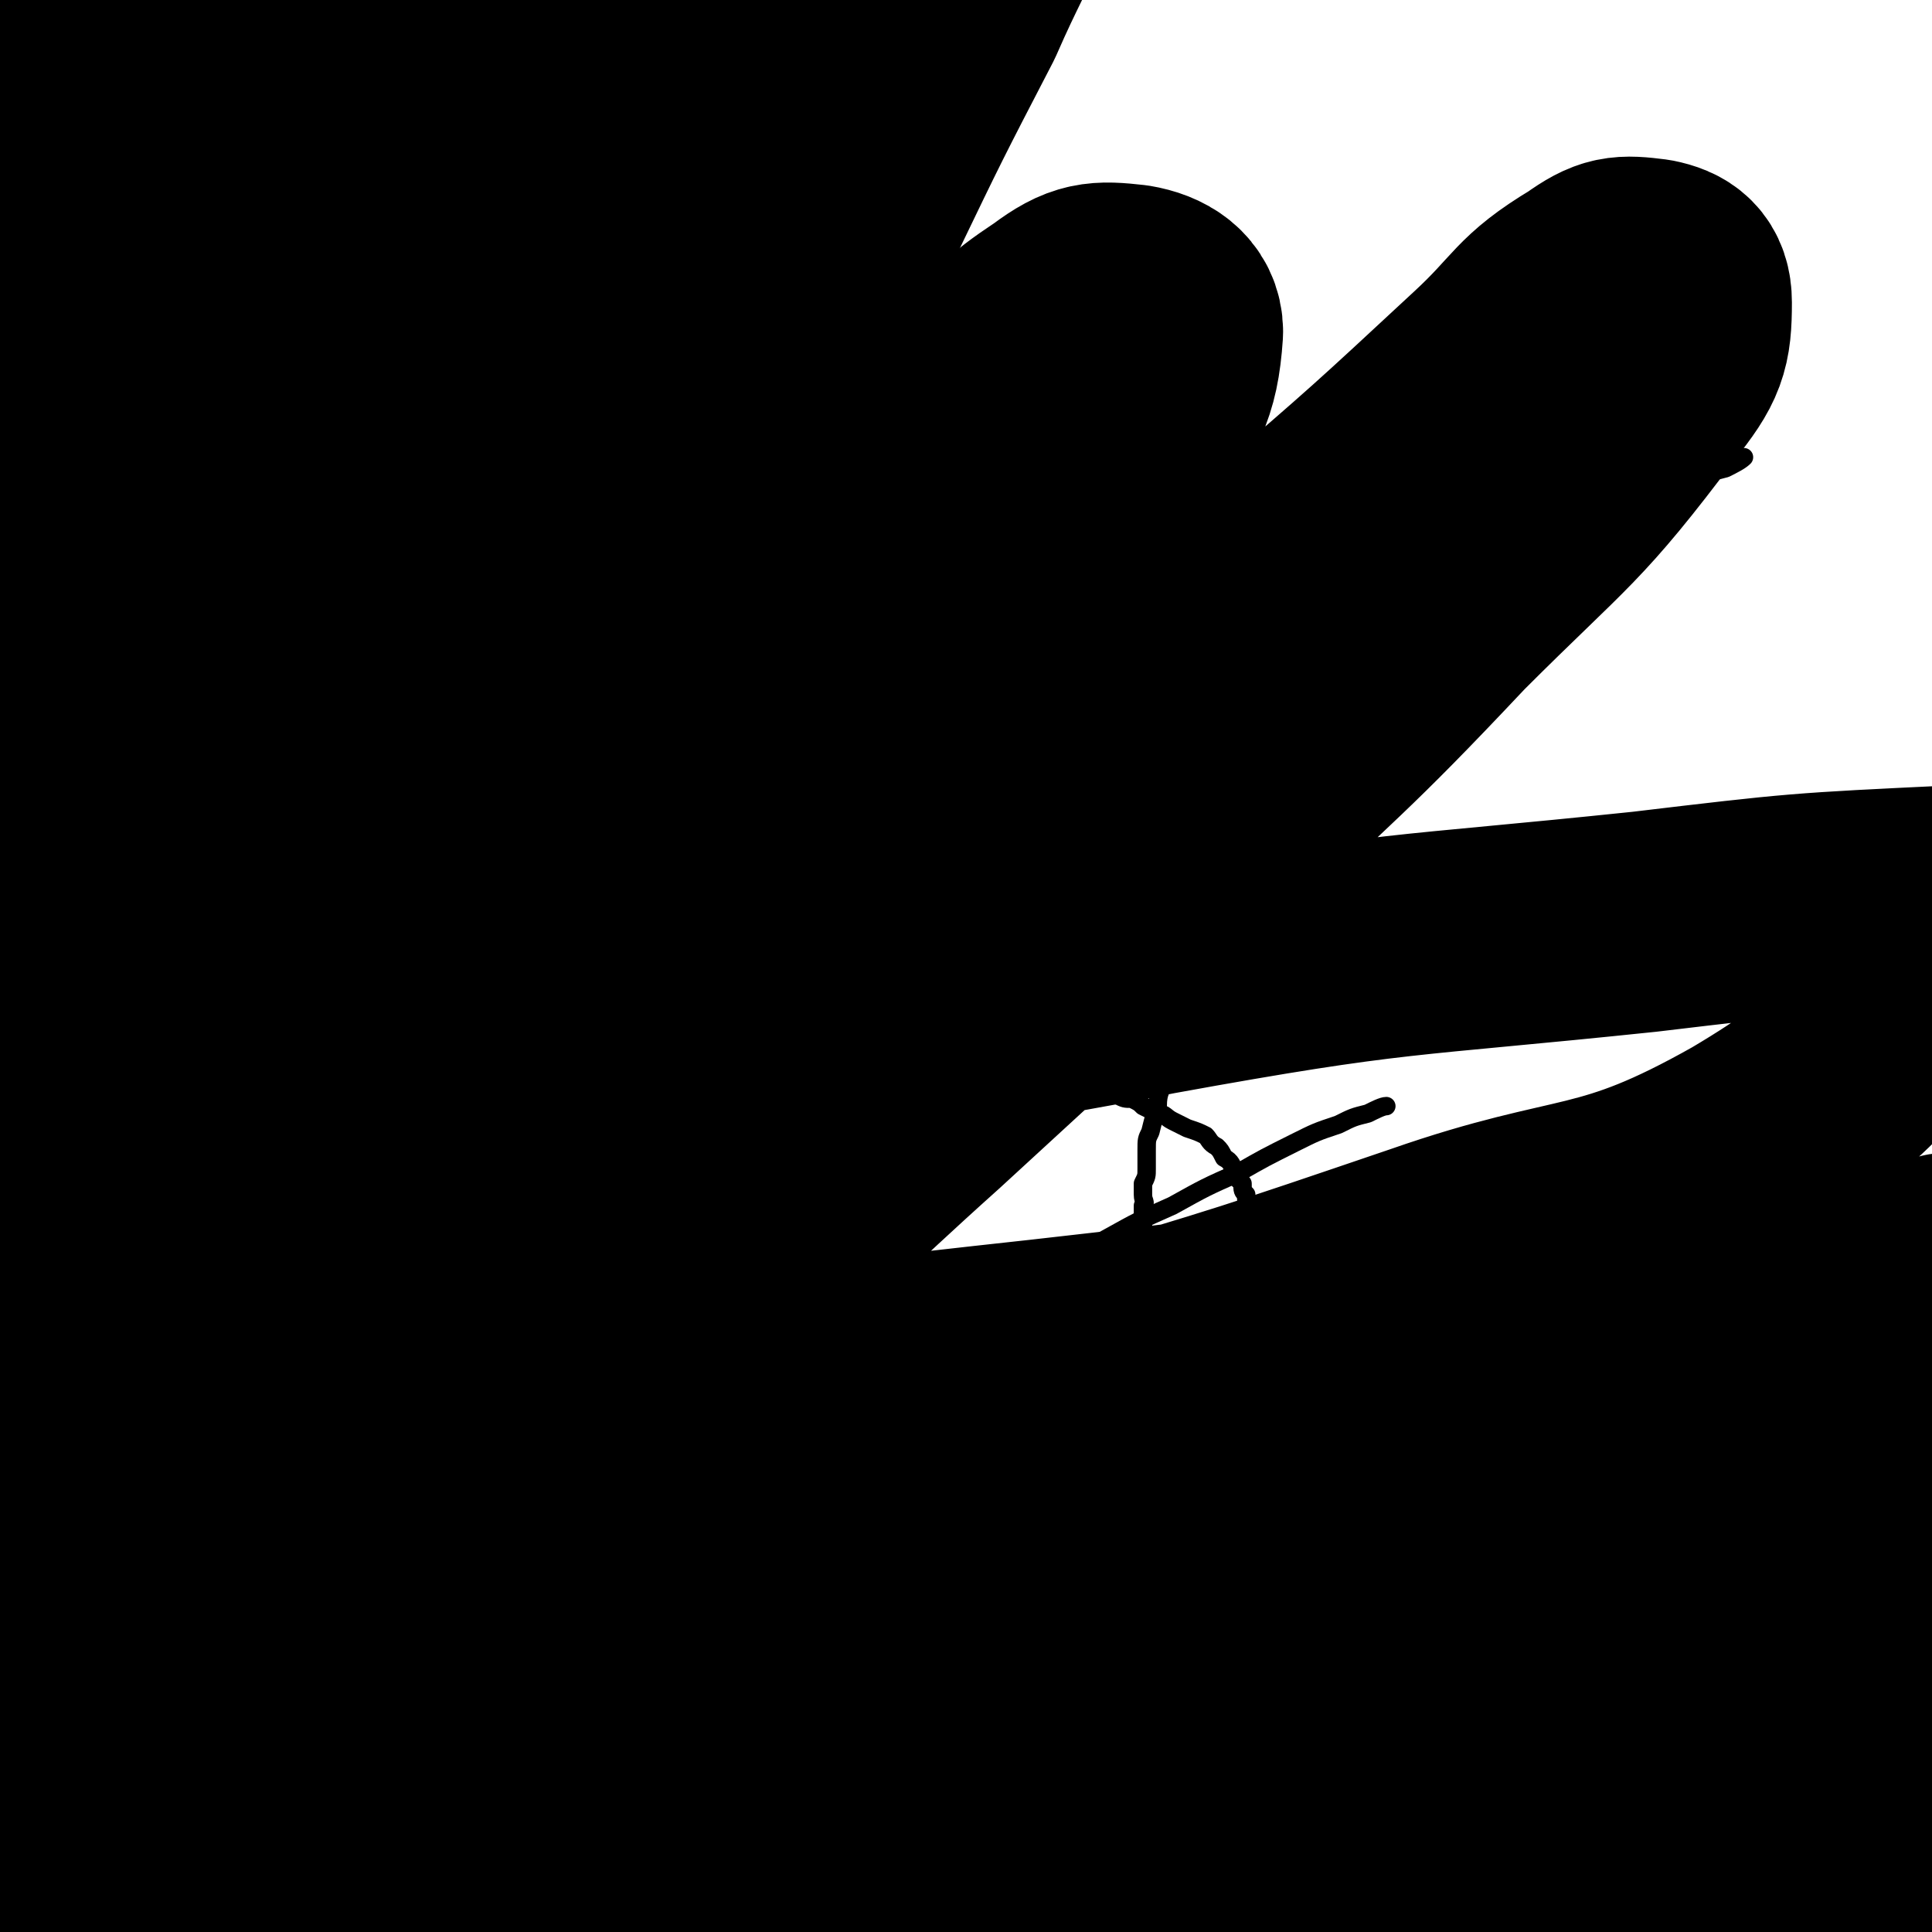
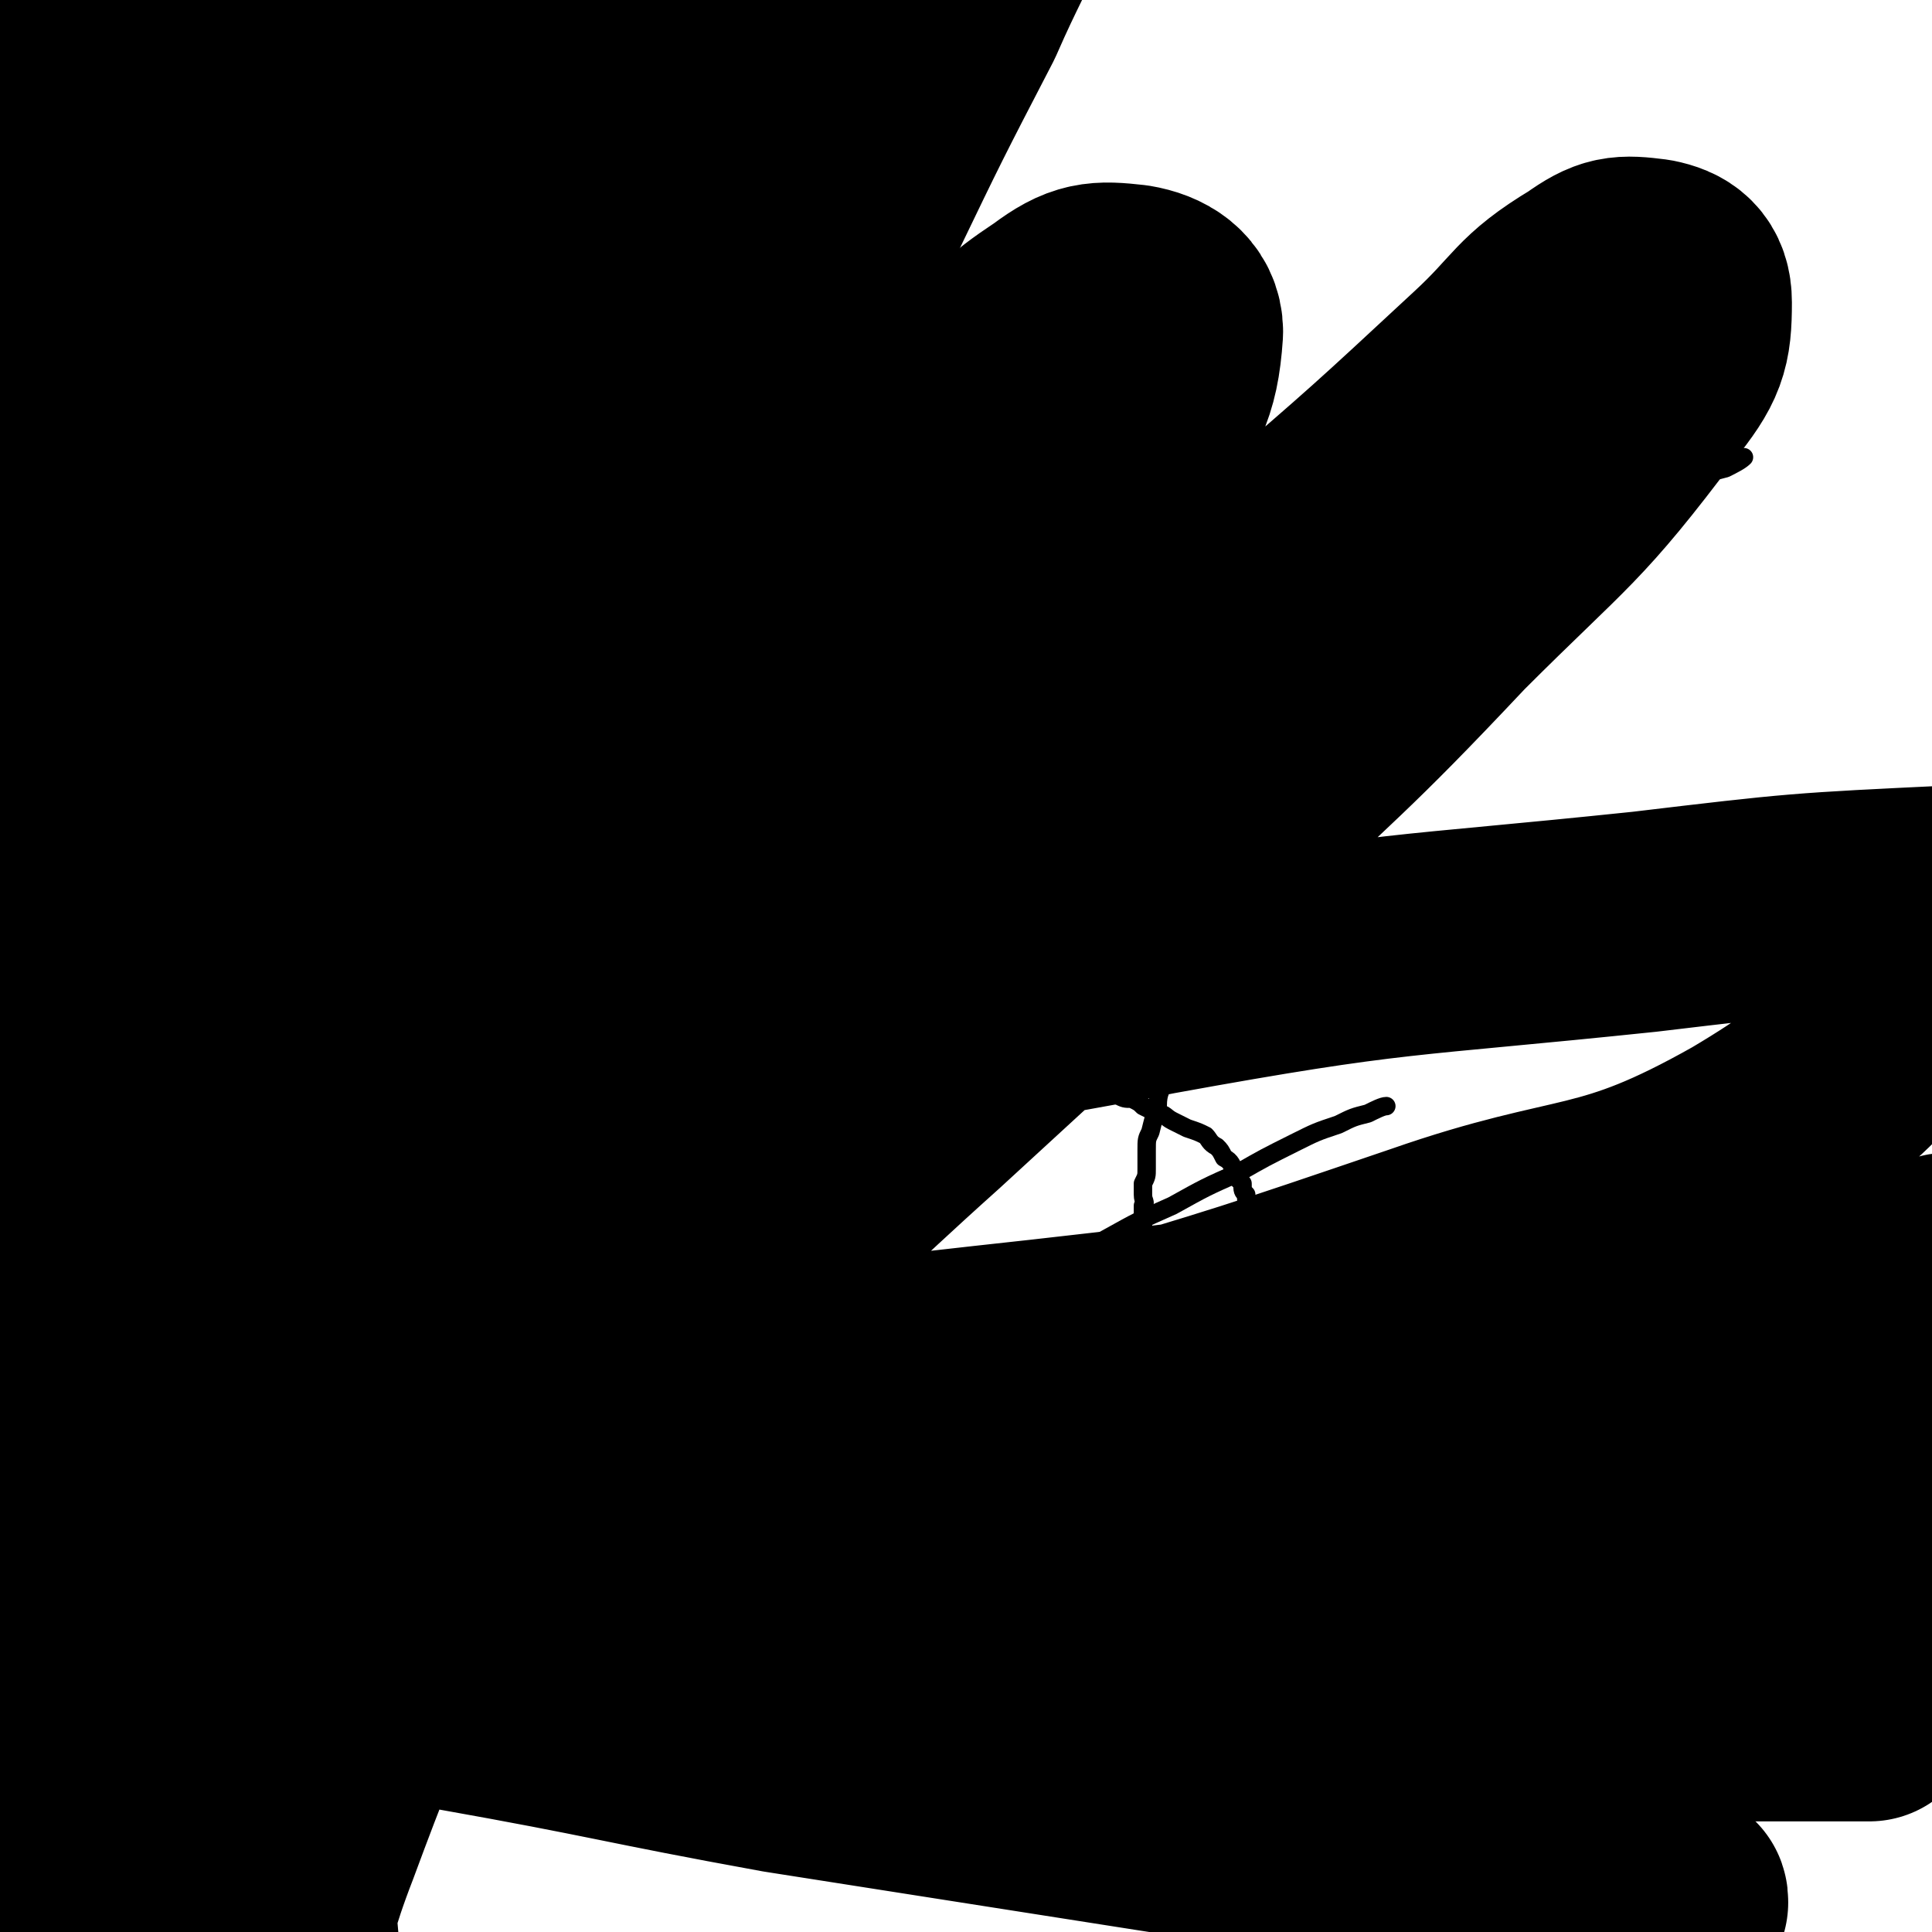
<svg xmlns="http://www.w3.org/2000/svg" viewBox="0 0 524 524" version="1.1">
  <g fill="none" stroke="#000000" stroke-width="5" stroke-linecap="round" stroke-linejoin="round">
-     <path d="M190,230c0,0 0,-1 -1,-1 0,0 0,0 0,1 0,0 0,0 0,0 0,1 0,1 0,3 0,2 -1,2 -1,4 -1,4 0,4 0,8 -1,4 -1,4 -1,8 1,6 1,6 1,12 0,6 0,6 0,11 0,6 0,6 0,12 0,5 0,5 -1,9 0,5 0,5 0,9 0,5 0,5 0,9 -1,4 -1,4 -2,7 0,3 0,3 -1,5 0,2 1,2 0,4 0,1 0,1 0,2 0,1 0,1 0,2 0,0 0,0 0,1 0,0 0,0 0,0 0,1 0,0 0,1 " />
    <path d="M189,226c0,0 -1,-1 -1,-1 0,0 0,1 1,1 1,0 1,0 2,0 2,0 2,0 3,0 1,0 1,0 3,0 3,0 2,1 5,1 3,0 3,0 5,0 3,0 3,0 5,0 4,0 4,1 7,1 4,0 4,0 7,1 4,0 4,0 7,1 3,0 3,0 6,0 2,0 2,0 4,0 3,1 3,1 5,1 2,0 2,0 3,0 2,0 2,1 3,1 3,0 3,-1 6,-1 2,-1 2,0 5,0 3,0 3,0 6,0 2,0 2,0 4,0 3,0 3,0 5,0 2,0 2,0 3,0 2,0 2,0 4,0 2,1 2,1 3,1 2,0 2,0 3,0 2,0 2,0 4,0 1,0 1,0 3,0 1,0 1,-1 2,-1 1,-1 1,0 3,0 1,0 1,0 2,0 0,0 0,0 1,0 1,0 1,0 1,-1 1,0 1,0 1,0 1,0 1,0 1,0 1,0 0,1 0,1 0,0 1,0 1,0 0,0 0,1 0,1 0,1 1,1 1,2 1,2 1,2 1,4 1,2 1,2 1,4 1,3 1,2 1,5 0,3 0,3 0,6 1,3 1,3 1,6 1,4 0,4 0,8 0,4 -1,4 -1,7 0,5 0,5 0,9 0,4 0,4 0,9 -1,4 -2,4 -2,8 -1,3 -1,3 -2,7 -1,2 -1,2 -1,5 0,3 0,3 0,5 0,2 0,2 -1,4 0,2 0,2 0,3 0,2 1,2 0,3 0,2 0,1 0,3 -1,1 0,1 0,2 0,0 0,0 0,1 -1,1 -1,1 -1,3 0,0 -1,1 -1,1 " />
    <path d="M177,324c0,0 -1,0 -1,-1 0,0 0,1 -1,1 0,0 0,0 0,0 -1,0 -1,0 -1,0 -1,0 -1,0 -1,1 -1,0 -1,0 -2,1 -1,0 -1,0 -1,1 -1,0 -1,0 -2,0 -1,0 -1,0 -2,1 0,0 0,0 -1,0 -1,0 0,0 -1,1 -1,1 -1,1 -2,1 -2,1 -2,1 -4,2 -1,1 -1,1 -2,2 -1,1 -2,1 -3,2 -1,1 -1,1 -3,2 -1,2 -1,2 -3,4 -2,2 -2,2 -3,3 -2,2 -2,2 -4,4 -2,2 -2,2 -4,5 -2,2 -2,1 -4,4 -2,2 -1,2 -3,5 -1,3 -1,2 -2,5 0,2 0,2 -1,4 -1,3 -1,3 -2,6 -1,3 -1,3 -1,5 0,3 0,3 0,5 -1,3 -1,3 -1,6 1,3 1,3 2,7 1,3 1,3 2,6 0,4 1,3 2,6 1,3 1,3 2,5 1,3 1,3 2,5 2,3 2,2 3,5 2,2 1,2 3,5 3,3 3,2 6,5 1,2 1,3 3,5 2,2 3,2 5,4 2,1 1,2 3,3 2,2 2,2 5,4 3,2 3,2 6,4 2,2 2,2 4,3 2,1 2,1 4,2 3,1 4,1 7,2 3,0 3,1 6,1 3,1 3,0 6,0 4,1 4,1 7,2 3,0 3,0 6,0 3,0 3,1 5,1 4,0 4,-1 7,-2 4,-1 4,-1 7,-2 4,0 4,0 7,-1 4,-1 4,-1 8,-3 4,-2 4,-2 8,-4 3,-1 3,-1 6,-3 3,-2 3,-2 6,-3 3,-2 3,-2 5,-3 2,-1 2,-1 4,-2 2,-1 2,-2 4,-3 2,-1 2,0 4,-1 2,-1 2,-1 3,-2 1,-2 1,-2 3,-4 1,-1 2,-1 3,-2 2,-2 1,-2 3,-4 1,-2 2,-1 3,-3 2,-2 1,-2 3,-4 1,-2 1,-2 2,-4 1,-1 2,-1 3,-2 1,-2 0,-2 2,-4 1,-2 1,-2 2,-4 2,-3 2,-4 3,-6 2,-3 2,-3 5,-6 2,-3 2,-3 4,-6 2,-2 2,-2 3,-4 2,-3 2,-3 4,-5 2,-3 2,-2 3,-5 2,-1 1,-2 2,-4 1,-1 1,-1 2,-2 1,-1 1,-1 1,-2 1,-2 1,-2 3,-3 0,-1 0,-1 1,-2 1,-1 0,-1 1,-2 1,-1 1,-1 1,-2 1,-1 1,-1 1,-2 1,-2 1,-2 1,-3 1,-3 1,-3 1,-5 0,-3 0,-3 0,-5 0,-3 0,-3 0,-5 0,-2 0,-2 0,-4 0,-1 0,-1 -1,-3 0,-1 1,-1 1,-3 -1,-1 -1,-1 -1,-3 -1,-1 -1,-1 -1,-3 -1,-1 -1,-1 -1,-3 -1,-1 -1,-1 -1,-1 -1,-1 -1,-2 -1,-2 -1,-2 -1,-3 -3,-4 -1,-2 -1,-2 -2,-3 -2,-1 -2,-2 -3,-3 -2,-1 -2,-1 -5,-2 -2,-1 -2,-1 -4,-2 -2,-1 -2,-2 -4,-2 -2,-1 -2,-1 -4,-2 -1,-1 -1,-1 -3,-2 -2,0 -2,0 -4,-1 -2,0 -2,0 -4,-1 -2,0 -2,-1 -4,-1 -3,0 -3,2 -5,2 -4,0 -4,-2 -7,-2 -4,0 -4,1 -7,1 -4,1 -4,1 -7,1 -4,1 -4,1 -7,2 -4,1 -4,1 -7,1 -3,1 -3,1 -6,1 -4,1 -4,1 -7,2 -3,1 -3,1 -6,2 -3,1 -3,1 -5,2 -3,0 -3,0 -5,1 -3,0 -3,-1 -5,-1 -4,1 -4,1 -7,2 -3,0 -3,0 -7,1 -2,0 -2,0 -5,1 -3,1 -3,1 -6,2 -2,0 -2,0 -4,1 -3,0 -3,0 -5,1 -4,1 -4,2 -7,3 -3,1 -3,1 -5,2 -2,2 -2,2 -4,4 -3,2 -3,1 -5,3 -3,1 -2,2 -4,3 -3,2 -3,1 -5,3 -1,1 -1,1 -2,2 -2,2 -2,2 -3,4 -2,1 -2,1 -3,3 -2,2 -2,2 -3,3 " />
    <path d="M163,328c0,0 -1,-1 -1,-1 1,1 2,2 3,3 0,1 0,1 1,2 1,1 1,1 2,2 0,2 0,2 1,3 0,1 1,1 2,2 1,2 1,2 2,4 1,1 1,1 2,3 1,1 0,2 2,3 1,3 2,3 3,6 3,3 2,3 4,6 3,3 3,3 6,7 1,2 1,2 3,4 2,3 2,3 4,5 3,3 3,4 5,6 6,6 6,6 11,12 6,7 7,6 12,13 6,8 6,8 11,16 3,5 2,6 4,11 2,5 3,5 4,10 1,3 0,3 2,6 1,2 2,2 4,3 3,2 3,2 5,4 2,2 3,3 5,4 0,0 -1,-1 -1,-2 0,0 0,1 1,1 0,0 0,0 1,0 " />
    <path d="M128,431c0,0 -1,-1 -1,-1 0,0 1,0 2,0 1,0 1,0 2,0 6,-2 6,-2 12,-4 8,-3 8,-3 16,-6 10,-4 10,-4 20,-8 8,-4 8,-5 16,-9 7,-4 7,-3 15,-7 7,-4 7,-4 13,-8 7,-4 7,-4 13,-9 7,-4 7,-4 13,-9 7,-5 7,-5 13,-9 6,-4 6,-4 12,-8 6,-4 6,-5 12,-8 7,-5 7,-5 14,-9 9,-5 9,-5 18,-9 9,-5 9,-5 18,-9 7,-4 7,-4 15,-8 6,-3 6,-3 12,-5 4,-2 4,-2 8,-3 2,-1 4,-2 5,-2 " />
    <path d="M252,303c0,0 0,-1 -1,-1 0,0 1,1 1,1 -3,5 -3,5 -6,10 -6,10 -5,10 -10,20 -7,13 -7,13 -13,27 -6,13 -6,13 -11,27 -6,14 -7,14 -11,28 -4,10 -3,10 -5,21 -2,8 -2,8 -3,16 -1,6 0,6 0,12 0,4 -1,4 -1,8 0,4 0,4 -1,7 0,4 -1,4 -2,6 -1,4 -2,4 -3,7 -1,1 -2,3 -2,3 " />
    <path d="M121,380c-1,0 -2,-1 -1,-1 0,0 1,1 2,1 4,1 4,1 8,2 8,3 8,3 17,5 11,2 11,3 22,5 14,3 14,3 27,5 14,2 14,2 28,5 12,2 12,2 25,4 11,1 11,1 22,1 12,1 12,0 23,0 11,0 11,1 22,1 11,1 12,0 23,1 13,1 13,2 26,3 " />
    <path d="M321,220c0,0 0,-1 -1,-1 0,0 0,0 0,1 0,0 0,0 0,1 0,0 -1,0 -1,0 -1,0 -1,0 -1,0 -1,0 -1,0 -1,0 -1,0 -1,0 -1,0 0,0 0,0 0,0 -1,-2 -1,-2 -2,-4 -1,-2 -1,-2 -1,-5 -1,-4 -1,-4 -1,-7 -1,-6 -1,-6 -1,-11 -1,-6 -2,-6 -2,-12 -1,-4 0,-4 0,-9 0,-4 -1,-4 -1,-8 0,-4 0,-4 0,-8 0,-3 -1,-3 -1,-6 0,-2 0,-2 0,-5 0,-2 0,-2 0,-4 0,-1 0,-1 0,-3 0,-1 0,-1 0,-1 -1,-1 -1,-1 -1,-2 0,0 0,0 0,-1 0,0 0,0 0,-1 0,0 0,0 0,0 0,0 0,0 1,0 0,0 0,0 0,0 3,0 3,0 6,0 8,0 8,0 16,0 10,1 10,1 19,2 12,2 12,2 24,4 10,1 10,1 19,4 7,2 6,3 13,5 3,1 4,1 8,2 3,0 3,0 7,1 3,0 5,0 6,1 " />
    <path d="M309,127c0,0 0,0 -1,-1 0,0 0,1 0,1 0,0 0,0 -1,0 0,0 0,0 0,0 -1,0 -1,0 -2,0 -1,0 -1,0 -1,0 -1,0 -1,0 -1,0 -1,0 -1,0 -1,0 -1,0 -2,0 -2,0 -1,0 -1,1 -1,1 -2,0 -2,0 -3,0 -2,0 -2,0 -3,0 -2,0 -2,0 -4,0 -5,1 -5,1 -9,2 -3,0 -3,1 -6,1 -3,0 -3,-1 -6,0 -1,0 -1,0 -2,0 -1,0 -1,0 -3,0 -1,0 -1,0 -2,0 -2,0 -2,0 -4,0 -1,1 -1,1 -3,1 -2,1 -2,0 -4,0 -1,0 -1,1 -2,1 -1,0 -1,0 -2,0 -1,0 -1,0 -1,0 -1,0 -1,0 -2,0 -1,0 -1,0 -1,0 -1,0 -1,0 -1,0 -1,0 -1,0 -2,0 -1,0 -1,0 -1,0 -1,0 -1,1 -1,1 -1,0 -1,-1 -1,0 -1,0 -1,0 -1,0 -1,0 -1,1 -1,0 0,0 0,0 0,0 0,-1 0,-1 1,-2 1,0 0,0 1,-1 1,-1 1,-1 2,-2 3,-1 3,-1 5,-3 4,-2 5,-1 9,-4 10,-5 10,-6 20,-11 11,-6 11,-6 21,-12 8,-5 9,-6 17,-11 0,0 -1,2 -1,2 -1,0 -1,-1 0,-2 0,0 1,0 1,-1 " />
    <path d="M416,156c0,0 -1,-1 -1,-1 0,0 1,0 2,0 1,0 1,0 2,-1 2,0 2,0 4,-2 4,-2 4,-2 7,-4 3,-1 4,-1 7,-3 3,-1 2,-2 5,-4 2,-2 2,-1 5,-3 2,-1 2,-2 4,-3 2,-1 3,0 5,-1 3,-2 2,-3 5,-4 3,-2 3,-2 7,-3 2,-1 4,-2 5,-3 " />
    <path d="M249,232c-1,-1 -1,-1 -1,-1 -1,-1 0,-2 -1,-3 0,-1 0,-1 -1,-3 -1,-2 0,-2 -2,-5 -1,-3 -1,-3 -3,-6 0,-2 0,-3 -1,-5 0,-2 0,-2 -1,-4 0,-1 0,-2 -1,-4 -1,-2 -1,-2 -2,-4 -1,-2 0,-2 -1,-4 -1,-1 -2,-1 -2,-3 -1,-1 -1,-1 -2,-3 0,-1 -1,-1 -1,-2 0,-1 0,-1 0,-2 " />
  </g>
  <g fill="none" stroke="#000000" stroke-width="18" stroke-linecap="round" stroke-linejoin="round">
    <path d="M220,177c0,0 -1,-1 -1,-1 0,0 1,0 2,0 1,1 1,1 2,1 1,0 1,0 3,0 2,0 2,0 4,1 2,0 2,0 4,1 2,0 2,0 3,1 1,0 1,-1 2,-1 1,0 1,0 2,0 1,0 1,0 2,0 0,0 0,0 1,0 1,0 1,0 2,0 3,0 3,0 6,-1 3,-1 5,-2 6,-2 " />
  </g>
  <g fill="none" stroke="#000000" stroke-width="5" stroke-linecap="round" stroke-linejoin="round">
-     <path d="M172,145c0,0 -1,0 -1,-1 0,0 0,0 1,0 0,0 0,0 1,0 0,0 1,0 1,0 1,0 0,-1 1,-1 1,0 1,0 2,0 1,-1 1,-1 2,-1 1,0 1,0 2,0 2,0 2,-1 4,-1 2,0 2,0 3,0 3,0 3,0 6,0 2,0 2,0 4,1 3,0 3,1 6,2 2,0 2,0 4,0 2,1 2,2 4,3 1,1 2,0 3,1 2,1 2,1 3,2 2,2 2,2 3,3 1,1 1,1 2,2 2,1 2,1 3,3 1,1 1,1 3,3 1,2 1,2 2,3 1,2 1,2 3,3 0,2 0,2 1,4 0,1 1,0 2,1 1,2 0,2 1,4 0,2 1,1 1,3 1,1 1,1 1,3 1,1 1,1 1,3 1,2 1,2 1,4 1,2 1,2 1,4 1,2 1,2 1,4 1,2 1,2 1,3 1,2 1,2 1,4 1,1 1,1 1,2 1,1 0,1 0,2 1,2 1,2 2,3 0,2 0,2 1,4 0,0 0,0 0,1 0,1 1,1 1,3 0,1 0,1 0,3 0,1 1,1 1,2 1,0 0,1 1,2 0,1 0,1 1,3 0,0 0,0 0,1 0,1 0,1 0,2 0,1 1,1 1,2 0,1 0,1 0,2 0,0 0,0 1,1 0,1 0,1 1,2 0,0 -1,1 -1,1 " />
    <path d="M178,149c0,0 0,-1 -1,-1 0,0 0,0 -1,0 -1,0 -1,0 -2,-1 0,0 0,-1 0,-1 -2,-1 -2,-1 -3,-2 -1,0 -1,0 -3,-1 -1,0 -1,-1 -2,-1 -2,-1 -2,-1 -3,-1 -1,0 -1,1 -2,1 -2,1 -2,1 -4,2 -1,1 -2,1 -3,2 -2,2 -2,2 -3,3 -3,3 -3,2 -5,5 -2,2 -1,2 -3,5 -2,2 -3,2 -5,5 -3,3 -2,4 -5,8 -2,3 -2,3 -4,7 -2,4 -1,4 -3,8 -1,4 -1,4 -2,7 -1,4 0,4 0,8 0,4 0,4 0,8 0,4 0,4 1,7 0,4 -1,4 0,8 0,4 0,4 0,7 1,3 1,3 2,7 1,4 0,4 1,8 0,3 1,3 2,6 0,3 0,3 1,5 0,3 0,3 1,6 0,2 0,4 0,4 " />
-     <path d="M180,145c0,0 0,0 -1,-1 0,0 1,0 1,0 0,-1 0,-1 -1,-2 0,-2 0,-2 -1,-4 0,-2 0,-2 -1,-5 0,-3 0,-4 -1,-7 0,-4 -1,-4 -2,-8 0,-4 0,-4 -1,-8 0,-3 0,-3 0,-6 -1,-3 0,-3 -1,-7 0,-2 0,-2 0,-5 0,-3 0,-3 0,-6 0,-2 0,-2 0,-5 0,-3 0,-3 0,-5 0,-3 0,-3 0,-5 1,-4 1,-6 2,-8 " />
    <path d="M169,66c0,0 -1,-1 -1,-1 0,0 1,0 2,0 1,1 1,1 2,1 0,0 0,0 1,0 1,1 1,1 2,1 2,1 2,1 3,1 2,1 2,1 4,1 3,1 3,1 6,1 3,1 3,1 7,1 3,1 3,1 7,1 3,1 3,1 6,1 3,1 3,1 6,1 1,1 1,0 3,0 3,1 3,1 5,1 3,0 3,0 6,0 3,0 3,0 6,0 4,0 4,0 7,-1 3,0 3,0 6,-1 3,0 3,0 7,-1 2,0 2,0 4,0 2,0 2,-1 4,-1 2,0 2,0 3,0 2,0 2,-1 4,-1 2,-1 1,-1 4,-1 4,-1 4,0 9,-1 11,-2 14,-3 22,-4 " />
-     <path d="M166,68c0,0 -1,-1 -1,-1 0,1 1,1 1,2 0,1 0,1 0,2 0,2 0,2 1,4 0,2 0,2 0,3 0,2 1,2 1,4 1,2 0,2 1,4 1,3 2,3 3,6 2,3 2,3 4,6 1,2 1,2 3,4 2,3 2,3 4,4 4,2 4,2 7,4 3,2 3,2 7,4 3,2 3,2 5,3 3,2 3,2 6,3 2,1 2,1 5,2 2,1 2,1 4,2 3,1 4,1 7,2 2,1 2,2 5,3 3,1 3,1 7,2 3,1 3,1 6,2 3,1 3,0 6,1 4,1 4,0 7,1 4,1 4,2 8,2 4,1 4,1 8,1 4,0 4,0 8,1 4,1 4,2 8,2 6,0 6,0 11,-1 5,0 5,0 10,0 4,0 4,1 9,1 5,0 5,-1 10,-1 4,-1 4,0 9,0 2,-1 2,-1 5,-1 2,-1 2,-1 5,-1 2,0 2,0 5,0 2,0 2,-1 5,-1 2,-1 2,-2 5,-2 3,-1 3,-1 6,-1 3,0 3,-1 6,-1 2,-1 2,-1 5,-1 2,0 2,0 3,0 3,0 3,-1 5,-1 3,-1 3,-1 6,-1 2,-1 2,-1 5,-2 2,-1 2,-1 4,-1 3,-1 3,-1 5,-1 2,-1 2,-1 4,-1 2,-1 2,0 4,0 2,-1 2,-1 5,-1 2,-1 2,0 4,0 3,0 3,0 5,0 4,0 4,0 7,0 3,0 3,0 6,0 1,0 3,0 3,0 " />
    <path d="M183,64c0,0 -1,0 -1,-1 -1,0 -1,1 -1,1 -1,0 -1,0 -1,0 -1,0 -1,0 -2,0 -2,0 -2,0 -3,0 -2,0 -2,0 -3,0 -3,0 -3,0 -6,0 -3,0 -3,0 -6,1 -3,0 -3,0 -5,0 -2,0 -2,0 -4,0 -1,-1 -1,-1 -3,-1 -1,0 -1,0 -2,0 0,0 0,0 -1,-1 -1,0 -1,0 -1,-1 -1,0 -1,0 -1,-1 0,0 0,-1 0,-1 -1,-1 -1,-1 -1,-2 -1,-1 0,-1 0,-2 0,-2 0,-2 0,-4 0,-2 0,-2 0,-3 0,-2 0,-2 0,-3 1,-2 0,-2 1,-5 0,-2 0,-2 1,-4 0,-2 0,-2 1,-4 1,-2 0,-2 1,-4 1,-1 1,-1 2,-3 2,-1 2,-1 3,-3 1,-1 1,-1 2,-2 1,-1 1,-1 2,-2 1,-1 2,-1 3,-1 2,-1 2,-1 3,-1 1,-1 1,-1 3,-1 2,-1 2,-1 5,-2 2,0 2,0 4,-1 1,0 1,0 3,-1 2,0 2,0 3,0 2,0 2,0 3,0 2,0 2,0 3,0 2,0 2,0 3,0 2,0 3,0 5,0 2,1 2,1 4,2 1,0 1,1 3,1 2,1 2,0 4,1 2,2 2,2 4,4 2,1 2,1 3,2 1,1 1,1 2,2 1,1 1,1 1,2 1,1 1,1 1,2 1,1 0,1 0,2 0,1 0,1 0,2 0,2 1,2 0,3 -1,2 -1,2 -2,4 -1,1 -1,1 -2,3 -2,1 -2,1 -4,3 -1,1 -1,1 -3,3 -1,1 -2,1 -3,3 -2,1 -2,1 -3,3 -2,1 -2,1 -4,2 -2,2 -2,2 -3,3 -1,1 -1,1 -2,2 -1,1 -1,1 -3,2 -1,1 -1,1 -3,1 -3,1 -3,2 -6,2 -7,1 -8,0 -15,0 " />
    <path d="M163,36c0,0 -1,-1 -1,-1 " />
    <path d="M193,23c0,0 -1,-1 -1,-1 0,0 0,1 1,2 " />
    <path d="M166,46c-1,0 -2,0 -1,-1 0,0 0,1 1,1 0,0 0,-1 1,-1 1,-1 1,0 2,-1 1,0 1,0 1,0 1,-1 1,-1 1,-1 1,-1 1,0 2,-1 1,0 1,0 2,-1 1,0 0,0 1,-1 2,-1 2,-1 4,-1 2,-2 2,-1 5,-3 2,0 3,-1 3,-1 " />
  </g>
  <g fill="none" stroke="#000000" stroke-width="60" stroke-linecap="round" stroke-linejoin="round">
    <path d="M109,459c0,0 -1,-1 -1,-1 0,0 1,1 2,1 0,0 0,0 1,0 3,0 3,0 6,0 13,2 13,1 26,2 18,2 18,2 36,3 23,2 23,3 45,4 26,1 26,1 53,1 29,0 29,-1 58,-2 30,0 30,0 61,-1 31,0 31,-1 62,-2 25,0 40,0 49,0 " />
-     <path d="M437,479c0,0 0,-1 -1,-1 -52,-2 -52,0 -104,-3 -35,-1 -35,0 -70,-5 -65,-8 -65,-11 -130,-19 -24,-3 -24,-5 -47,-4 -19,1 -19,3 -37,8 -13,3 -14,3 -25,8 -7,3 -11,7 -12,10 0,1 5,-2 10,-2 1,0 1,0 3,1 4,0 4,0 7,1 17,1 17,2 33,3 24,1 24,1 47,0 34,-1 34,-1 67,-3 38,-3 38,-4 75,-7 39,-2 39,-2 78,-4 36,-1 36,-1 72,0 29,0 29,0 57,3 17,2 19,2 34,6 2,1 0,3 -1,4 -2,2 -3,1 -6,1 -3,0 -3,0 -6,0 -9,0 -9,-1 -19,-1 -23,0 -23,0 -45,1 -47,3 -46,3 -92,7 -63,4 -63,4 -125,9 -61,4 -61,7 -123,9 -37,1 -37,1 -73,-3 -6,-1 -7,-2 -11,-6 -1,0 -1,-1 0,-2 6,0 7,0 13,1 12,1 12,1 23,2 20,3 20,4 41,7 36,4 36,4 72,7 39,4 39,4 78,6 46,3 46,3 92,3 86,0 86,-1 172,-2 21,0 21,0 42,0 2,0 4,-1 4,-1 -2,0 -4,0 -8,0 -5,0 -5,0 -10,0 -33,-1 -33,-2 -65,-2 -45,0 -45,1 -90,3 -55,1 -55,2 -111,4 -61,1 -61,4 -122,3 -66,-2 -66,-4 -131,-10 -1,0 -1,-1 0,-1 2,-1 3,-2 6,-2 7,-1 7,-1 15,0 21,4 21,5 43,9 29,5 29,5 58,9 38,5 38,5 77,8 43,4 43,4 86,6 46,3 46,3 92,5 45,3 45,1 91,4 37,2 42,4 74,6 " />
    <path d="M455,516c0,-1 0,-1 -1,-1 -69,-11 -70,-10 -140,-21 -51,-8 -51,-8 -102,-16 -44,-8 -44,-9 -89,-17 -26,-5 -26,-5 -52,-10 -5,-1 -11,-4 -11,-3 -1,0 5,2 10,3 5,2 5,2 10,3 5,0 5,0 11,1 16,2 16,4 32,5 22,1 22,1 44,-1 26,-1 26,-1 51,-5 41,-7 40,-9 80,-16 41,-9 41,-9 81,-16 42,-7 42,-9 83,-13 33,-4 34,-3 66,-3 1,0 3,3 2,3 -2,2 -4,1 -7,2 -10,2 -10,4 -20,4 -35,-1 -35,-3 -70,-4 -59,-2 -59,-2 -118,-3 -67,-1 -67,-1 -135,-1 -61,0 -61,-2 -122,2 -33,3 -38,6 -65,11 -3,1 3,1 6,1 4,0 4,0 7,0 5,0 5,0 9,0 14,-3 14,-4 28,-6 28,-5 28,-4 57,-8 31,-4 31,-3 62,-6 33,-3 33,-3 66,-6 45,-4 45,-3 90,-7 40,-4 40,-2 80,-8 67,-11 72,-9 133,-26 5,-1 2,-10 -1,-11 -3,-2 -6,4 -12,5 -31,2 -32,-2 -63,0 -65,4 -65,6 -129,13 -73,9 -73,7 -146,19 -90,16 -98,17 -179,37 -4,1 3,4 8,5 24,3 25,4 50,2 36,-3 36,-5 72,-12 38,-8 38,-8 75,-17 44,-11 44,-11 87,-25 47,-14 47,-14 94,-30 43,-15 48,-8 87,-30 32,-19 32,-25 56,-53 4,-5 0,-7 0,-13 0,-1 0,-1 0,-1 -42,2 -42,2 -84,7 -67,7 -67,5 -133,17 -90,18 -95,8 -177,44 -78,34 -96,45 -144,95 -11,11 10,24 26,27 24,5 28,-5 55,-13 13,-4 12,-5 25,-11 12,-5 12,-5 24,-11 15,-8 16,-7 30,-16 21,-14 21,-14 40,-30 31,-25 30,-26 59,-52 37,-34 37,-34 74,-68 34,-33 35,-32 67,-66 29,-29 31,-28 55,-60 8,-10 9,-13 9,-24 0,-6 -3,-8 -8,-9 -8,-1 -10,-1 -17,4 -15,9 -14,12 -27,24 -28,26 -28,26 -57,51 -67,61 -69,58 -134,121 -66,64 -76,58 -128,133 -57,82 -59,88 -91,181 -10,27 -5,52 8,59 11,6 24,-13 39,-33 17,-21 15,-24 24,-50 12,-31 7,-33 19,-64 17,-46 19,-46 39,-90 20,-42 18,-43 41,-83 22,-41 23,-41 49,-79 24,-36 25,-35 51,-70 20,-27 23,-25 41,-54 9,-15 12,-18 13,-33 0,-6 -5,-9 -11,-10 -9,-1 -12,-1 -20,5 -12,8 -12,9 -22,22 -18,24 -17,25 -34,50 -25,40 -27,38 -50,80 -34,63 -36,62 -63,129 -37,93 -40,102 -66,190 -1,5 10,0 11,-5 7,-35 4,-38 5,-77 2,-43 -1,-43 3,-85 5,-62 5,-62 15,-123 9,-59 9,-59 22,-118 11,-53 8,-54 24,-105 10,-29 12,-28 27,-56 4,-7 9,-13 11,-13 1,-1 -2,6 -5,12 -6,15 -7,15 -13,31 -8,17 -8,17 -14,35 -14,40 -14,40 -26,81 -13,51 -15,51 -24,102 -12,65 -12,66 -17,132 -7,101 -4,115 -7,203 0,6 2,-7 2,-14 0,-23 0,-23 -2,-45 -4,-37 -7,-37 -9,-74 -3,-55 -2,-55 -1,-110 0,-58 1,-58 2,-116 2,-56 0,-56 4,-112 4,-51 3,-51 11,-101 5,-32 6,-33 15,-63 1,-4 4,-7 5,-6 2,2 0,6 -1,11 -1,6 0,7 -1,13 -3,23 -2,23 -6,46 -5,37 -6,37 -12,74 -8,55 -8,55 -15,109 -9,66 -9,66 -16,132 -11,116 -12,121 -21,231 -1,3 2,-3 2,-6 2,-20 1,-20 2,-41 2,-26 2,-26 3,-52 4,-54 4,-54 9,-109 4,-55 4,-55 9,-111 6,-57 3,-58 13,-115 8,-43 9,-43 23,-84 10,-29 9,-31 24,-56 7,-11 17,-17 21,-16 3,2 -5,11 -7,22 -2,13 0,13 0,26 -1,13 0,13 -2,26 -7,36 -8,36 -16,73 -11,47 -11,47 -22,94 -11,52 -14,52 -22,104 -10,63 -8,64 -14,127 -5,49 -5,49 -9,98 0,10 1,15 0,19 0,2 -2,-3 -2,-7 -1,-16 -1,-16 -1,-32 -1,-35 -1,-35 -1,-70 1,-42 1,-42 2,-85 2,-48 3,-48 5,-97 3,-53 3,-53 5,-107 3,-49 2,-49 6,-99 4,-39 2,-40 10,-78 3,-18 5,-18 13,-35 4,-7 9,-13 11,-11 2,1 -2,8 -3,16 -1,6 0,6 -1,12 -3,15 -3,15 -6,29 -7,27 -7,27 -13,54 -7,35 -7,35 -12,70 -7,42 -6,42 -12,83 -5,43 -5,43 -10,86 -4,39 -4,39 -6,78 -2,20 0,20 -2,40 0,4 -3,8 -3,7 -1,-1 -1,-6 0,-12 1,-5 2,-5 2,-11 2,-21 2,-21 4,-41 2,-30 2,-30 3,-59 1,-38 1,-38 2,-77 1,-41 1,-41 2,-82 1,-40 1,-40 3,-80 1,-28 0,-28 1,-55 1,-16 1,-16 2,-31 0,-2 0,-6 0,-5 0,3 0,7 0,14 0,4 0,4 0,8 0,5 0,5 0,10 0,6 -1,6 -1,11 -1,17 -1,17 -2,34 -1,23 -3,23 -3,45 -1,36 1,36 1,73 1,33 0,33 1,66 2,43 3,49 5,85 0,3 0,-3 -1,-6 0,-3 0,-3 0,-6 0,-4 -1,-4 -1,-9 -1,-11 -2,-11 -2,-23 -2,-24 -1,-24 -2,-48 -1,-29 -2,-29 -2,-58 -1,-31 -2,-31 0,-62 3,-50 3,-51 10,-99 0,-3 4,-5 5,-3 3,7 1,10 3,21 1,10 1,10 2,20 2,19 2,19 2,37 1,31 1,31 1,61 1,49 0,49 2,98 2,54 2,54 5,109 3,50 3,50 9,100 6,52 9,67 14,104 1,6 -1,-9 -1,-18 0,-5 1,-5 2,-11 1,-22 1,-22 2,-43 1,-39 1,-39 3,-77 3,-63 1,-63 6,-126 5,-55 6,-55 14,-110 7,-49 1,-51 16,-98 13,-38 19,-36 40,-72 15,-25 12,-30 31,-48 9,-9 14,-6 26,-6 7,0 11,-1 14,4 4,8 3,11 1,20 -2,19 -4,19 -9,37 -9,34 -8,34 -17,68 -15,49 -17,49 -30,98 -17,66 -15,66 -29,132 -2,7 -2,7 -4,14 " />
    <path d="M68,484c0,0 -1,0 -1,-1 3,-13 4,-13 7,-27 6,-30 6,-30 12,-61 10,-44 10,-44 21,-88 12,-47 10,-48 26,-95 32,-89 27,-92 69,-177 28,-56 34,-62 71,-103 5,-6 10,5 13,11 1,3 -2,4 -4,8 -4,10 -4,10 -8,19 -7,17 -8,17 -15,33 -14,27 -14,27 -27,54 -15,33 -15,33 -30,66 -18,37 -18,37 -35,74 -17,36 -16,36 -33,72 -11,24 -14,31 -22,49 -1,3 2,-5 4,-9 0,-2 0,-2 1,-4 0,-2 0,-2 1,-5 1,-4 1,-4 2,-8 5,-17 5,-17 10,-33 9,-28 9,-28 18,-56 13,-41 11,-41 25,-82 15,-45 14,-45 31,-90 19,-49 28,-66 40,-97 " />
  </g>
</svg>